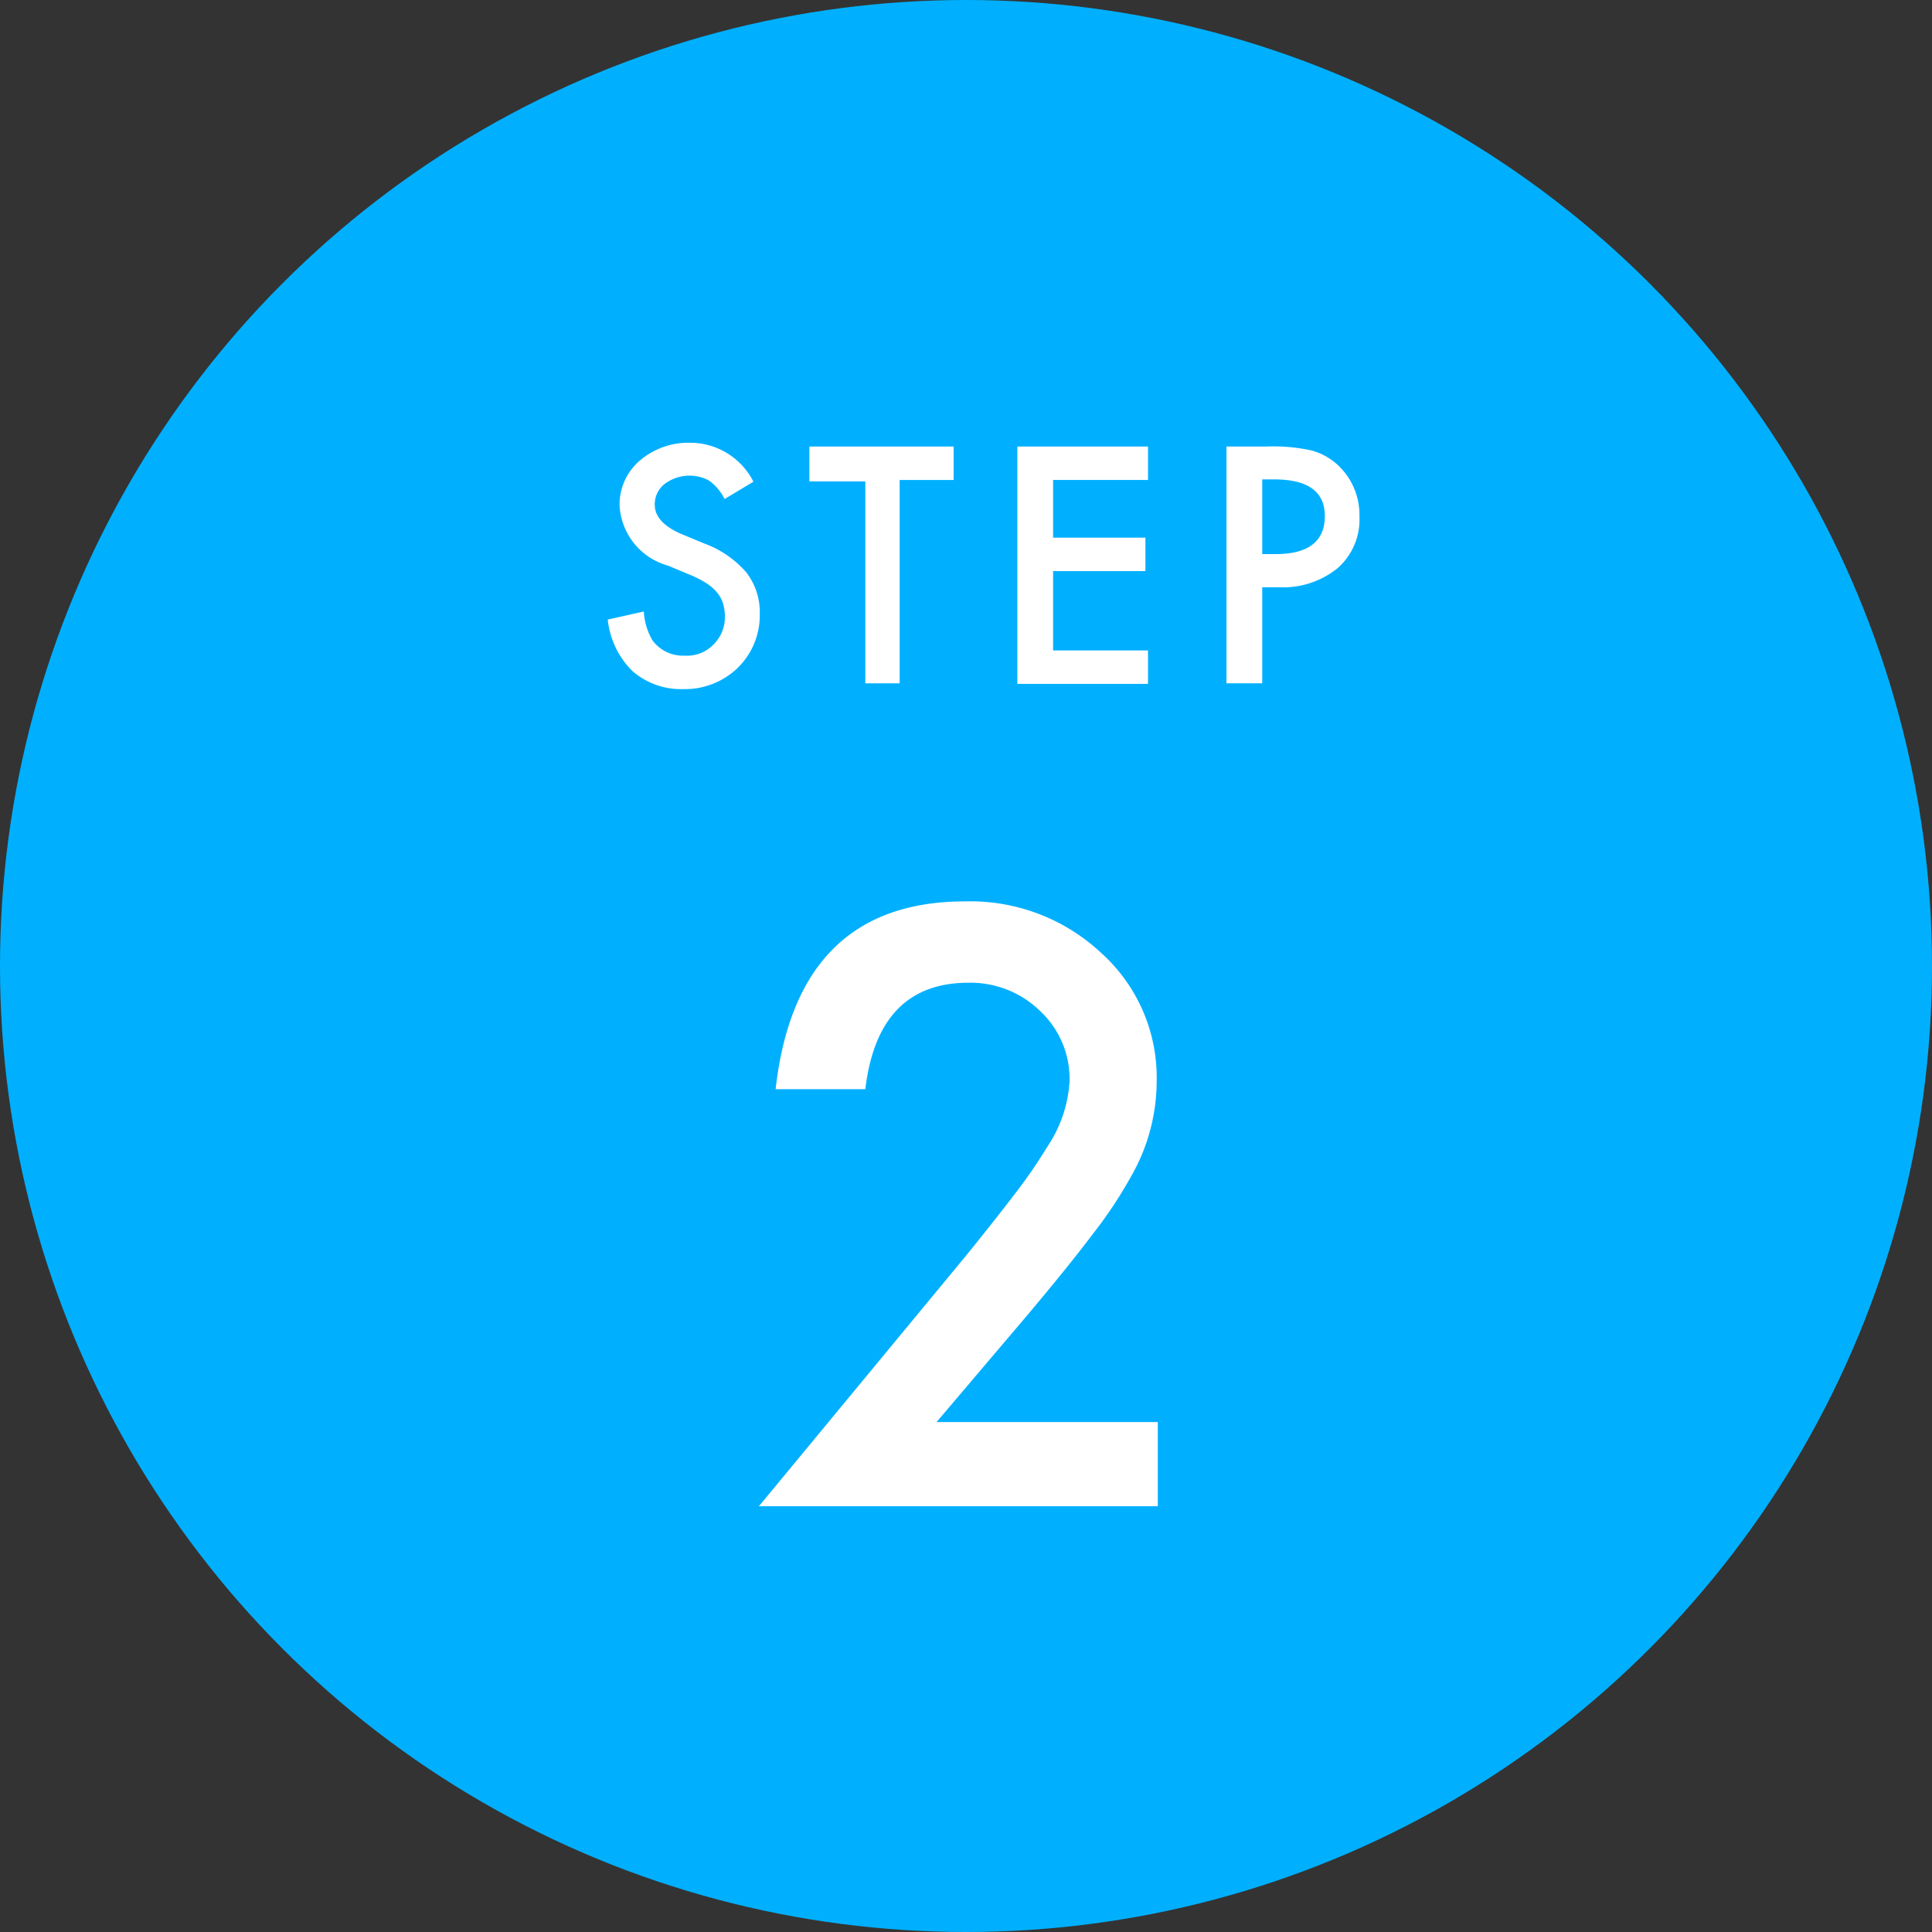
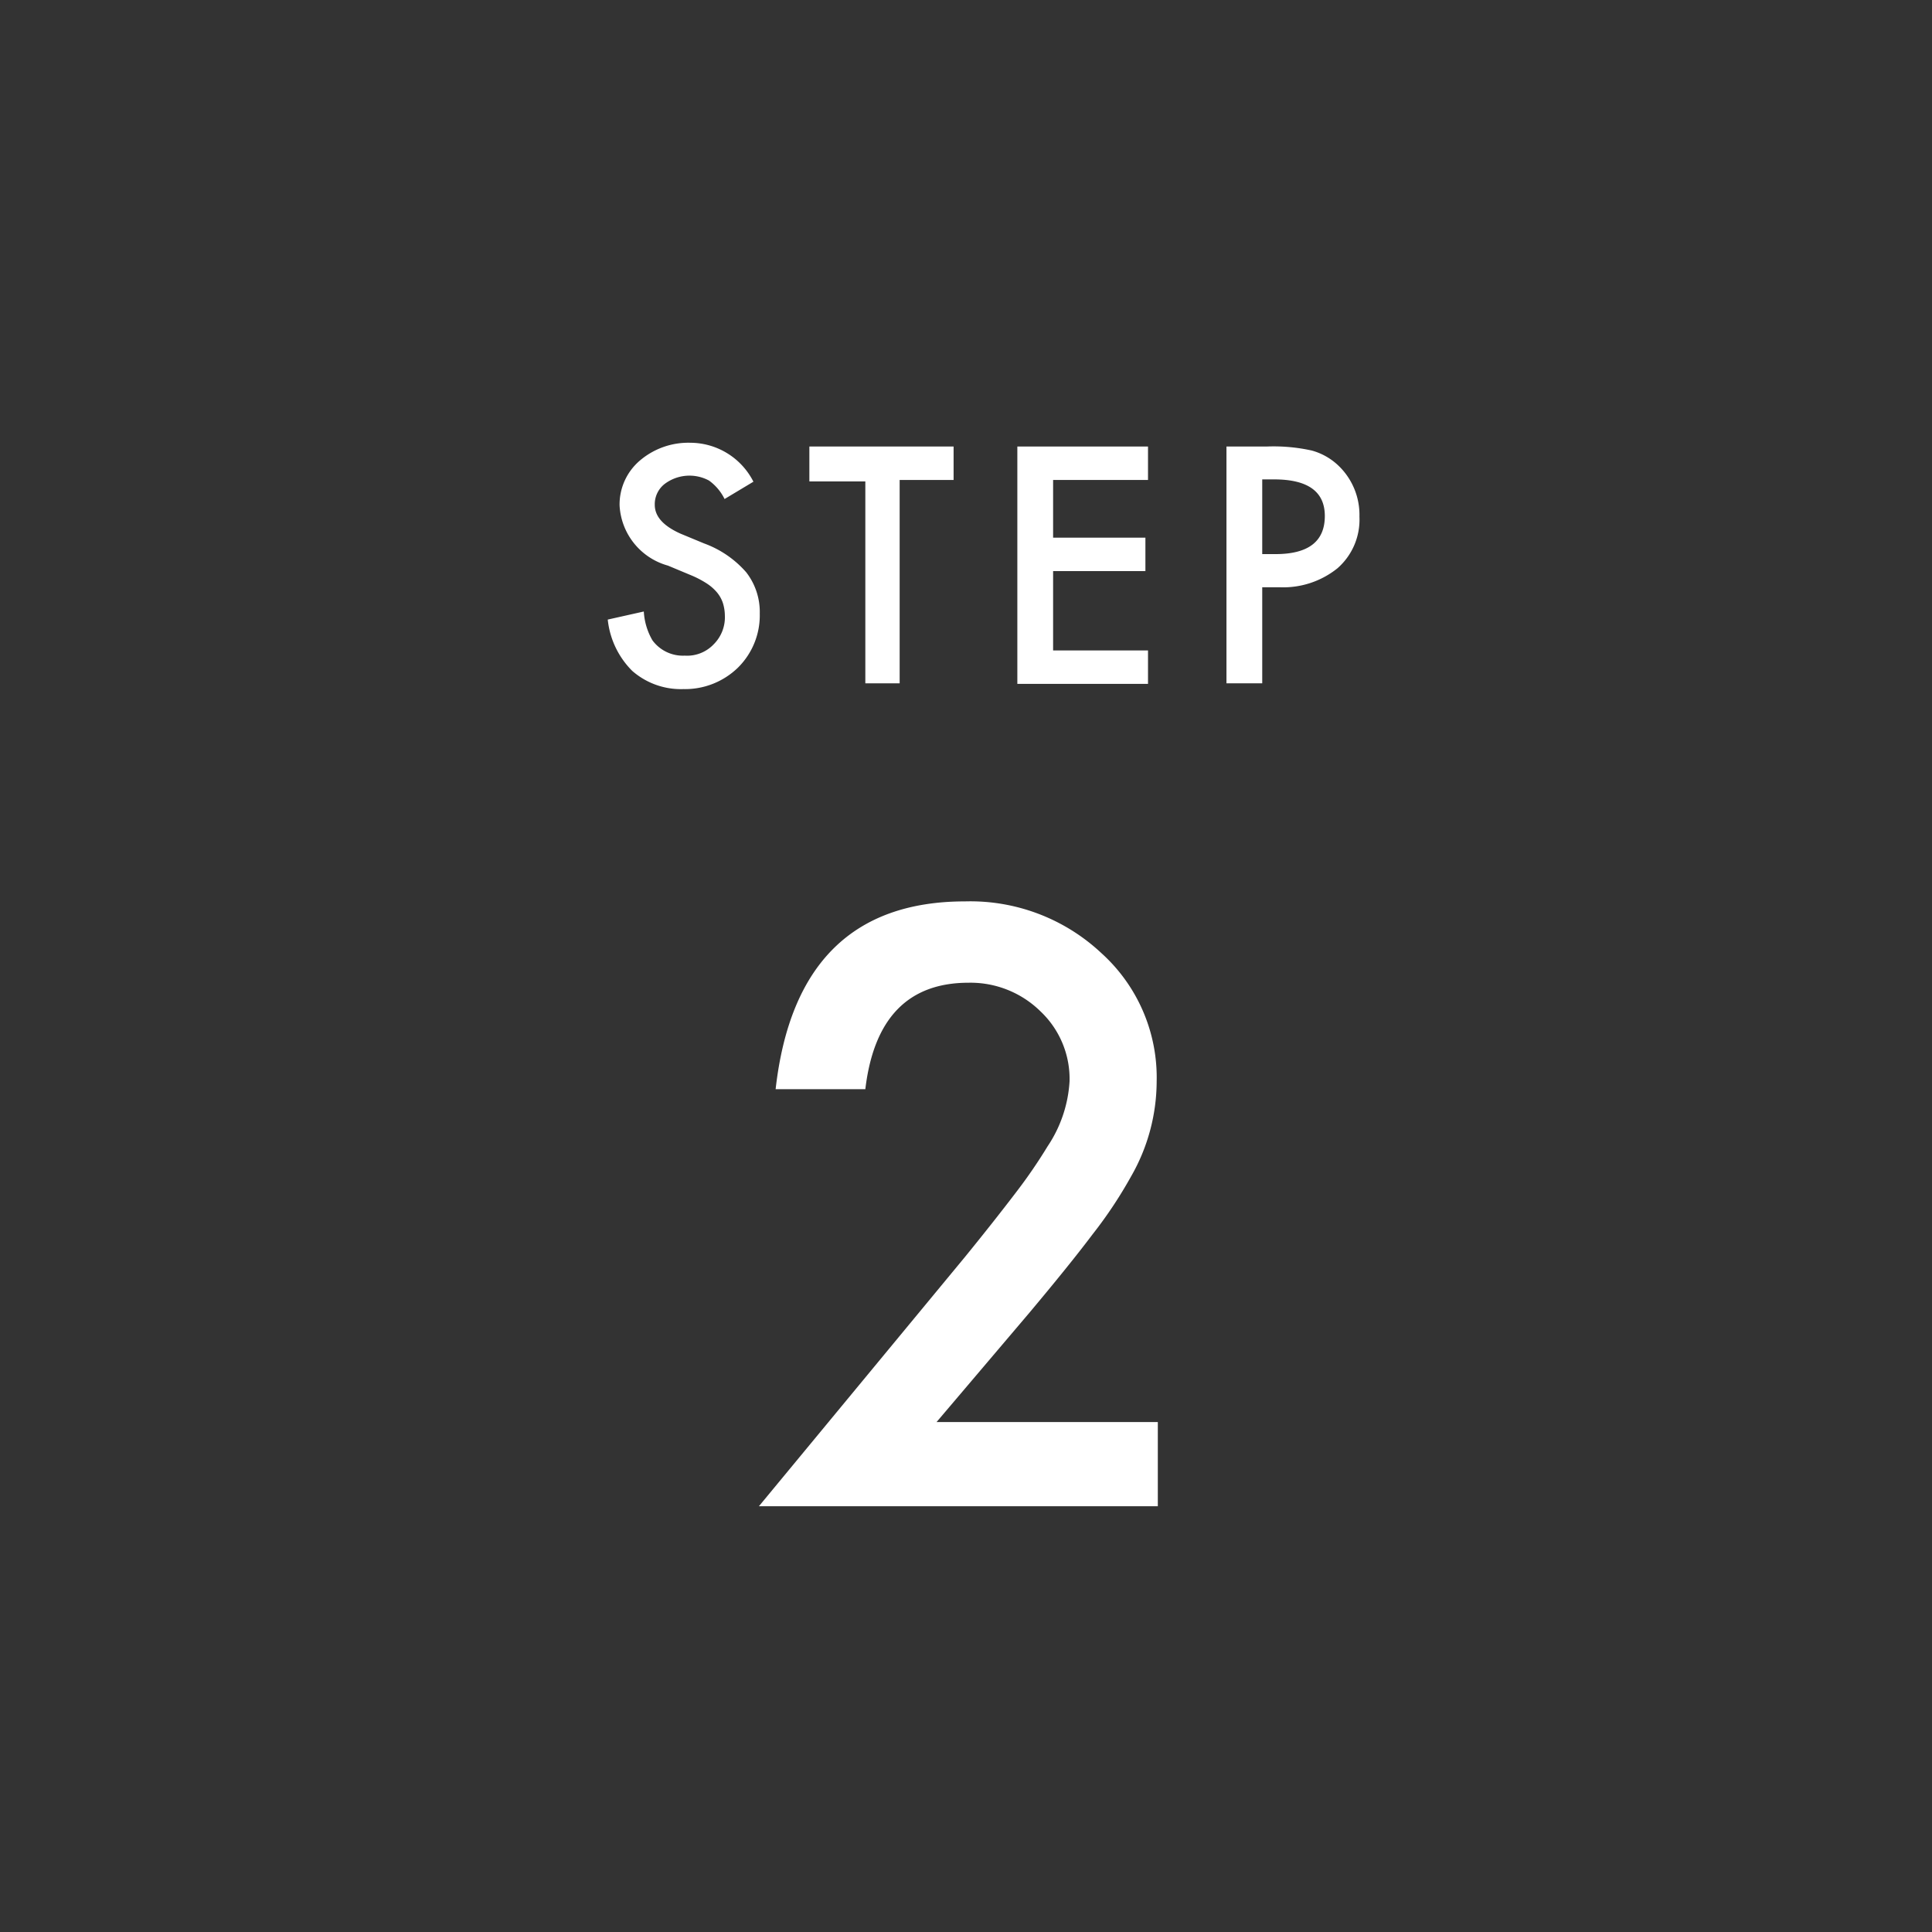
<svg xmlns="http://www.w3.org/2000/svg" viewBox="0 0 66.98 66.98" width="66.98" height="66.98">
  <rect x="0" y="0" width="66.98" height="66.98" fill="#333333" stroke="none" />
  <defs>
    <style>.cls-1{fill:#00b0ff;}.cls-2{fill:#fff;}</style>
  </defs>
  <g id="レイヤー_2" data-name="レイヤー 2">
    <g id="レイヤー_1-2" data-name="レイヤー 1">
-       <circle class="cls-1" cx="33.49" cy="33.49" r="33.49" />
      <path class="cls-2" d="M26.12,16.7l-1,.6a1.73,1.73,0,0,0-.54-.64,1.43,1.43,0,0,0-1.54.12.89.89,0,0,0-.34.72c0,.4.29.73.89,1l.82.34a3.55,3.55,0,0,1,1.46,1,2.24,2.24,0,0,1,.47,1.43,2.55,2.55,0,0,1-.76,1.88,2.63,2.63,0,0,1-1.89.74,2.56,2.56,0,0,1-1.77-.63,2.94,2.94,0,0,1-.85-1.78l1.25-.28a2.23,2.23,0,0,0,.3,1,1.31,1.31,0,0,0,1.12.53,1.27,1.27,0,0,0,1-.39,1.32,1.32,0,0,0,.39-1,1.5,1.5,0,0,0-.07-.44,1.14,1.14,0,0,0-.21-.37,1.61,1.61,0,0,0-.36-.31,3.37,3.37,0,0,0-.54-.28l-.79-.33a2.29,2.29,0,0,1-1.68-2.09,2,2,0,0,1,.7-1.55,2.59,2.59,0,0,1,1.76-.62A2.46,2.46,0,0,1,26.12,16.7Z" />
      <path class="cls-2" d="M31.19,16.64v7.05H30v-7H28.06V15.48h5v1.16Z" />
      <path class="cls-2" d="M39.8,16.64H36.51v2h3.2v1.16h-3.2v2.75H39.8v1.16H35.27V15.48H39.8Z" />
      <path class="cls-2" d="M43.76,20.36v3.33H42.52V15.48h1.41a6.12,6.12,0,0,1,1.55.14,2.17,2.17,0,0,1,.94.54,2.36,2.36,0,0,1,.71,1.75,2.24,2.24,0,0,1-.76,1.79,3,3,0,0,1-2,.66Zm0-1.15h.46q1.71,0,1.71-1.32c0-.85-.59-1.27-1.76-1.27h-.41Z" />
      <path class="cls-2" d="M32.47,49.3h7.67v2.92H26.31l7.15-8.65c.7-.86,1.29-1.61,1.77-2.24a17.9,17.9,0,0,0,1.09-1.59,4.52,4.52,0,0,0,.76-2.25,3.22,3.22,0,0,0-1-2.42,3.46,3.46,0,0,0-2.5-1q-3.14,0-3.58,3.69H26.89c.49-4.34,2.69-6.51,6.57-6.51a6.64,6.64,0,0,1,4.72,1.79A5.81,5.81,0,0,1,40.1,37.5a6.65,6.65,0,0,1-.89,3.29,15.22,15.22,0,0,1-1.33,2c-.58.77-1.32,1.68-2.2,2.73Z" />
    </g>
  </g>
</svg>